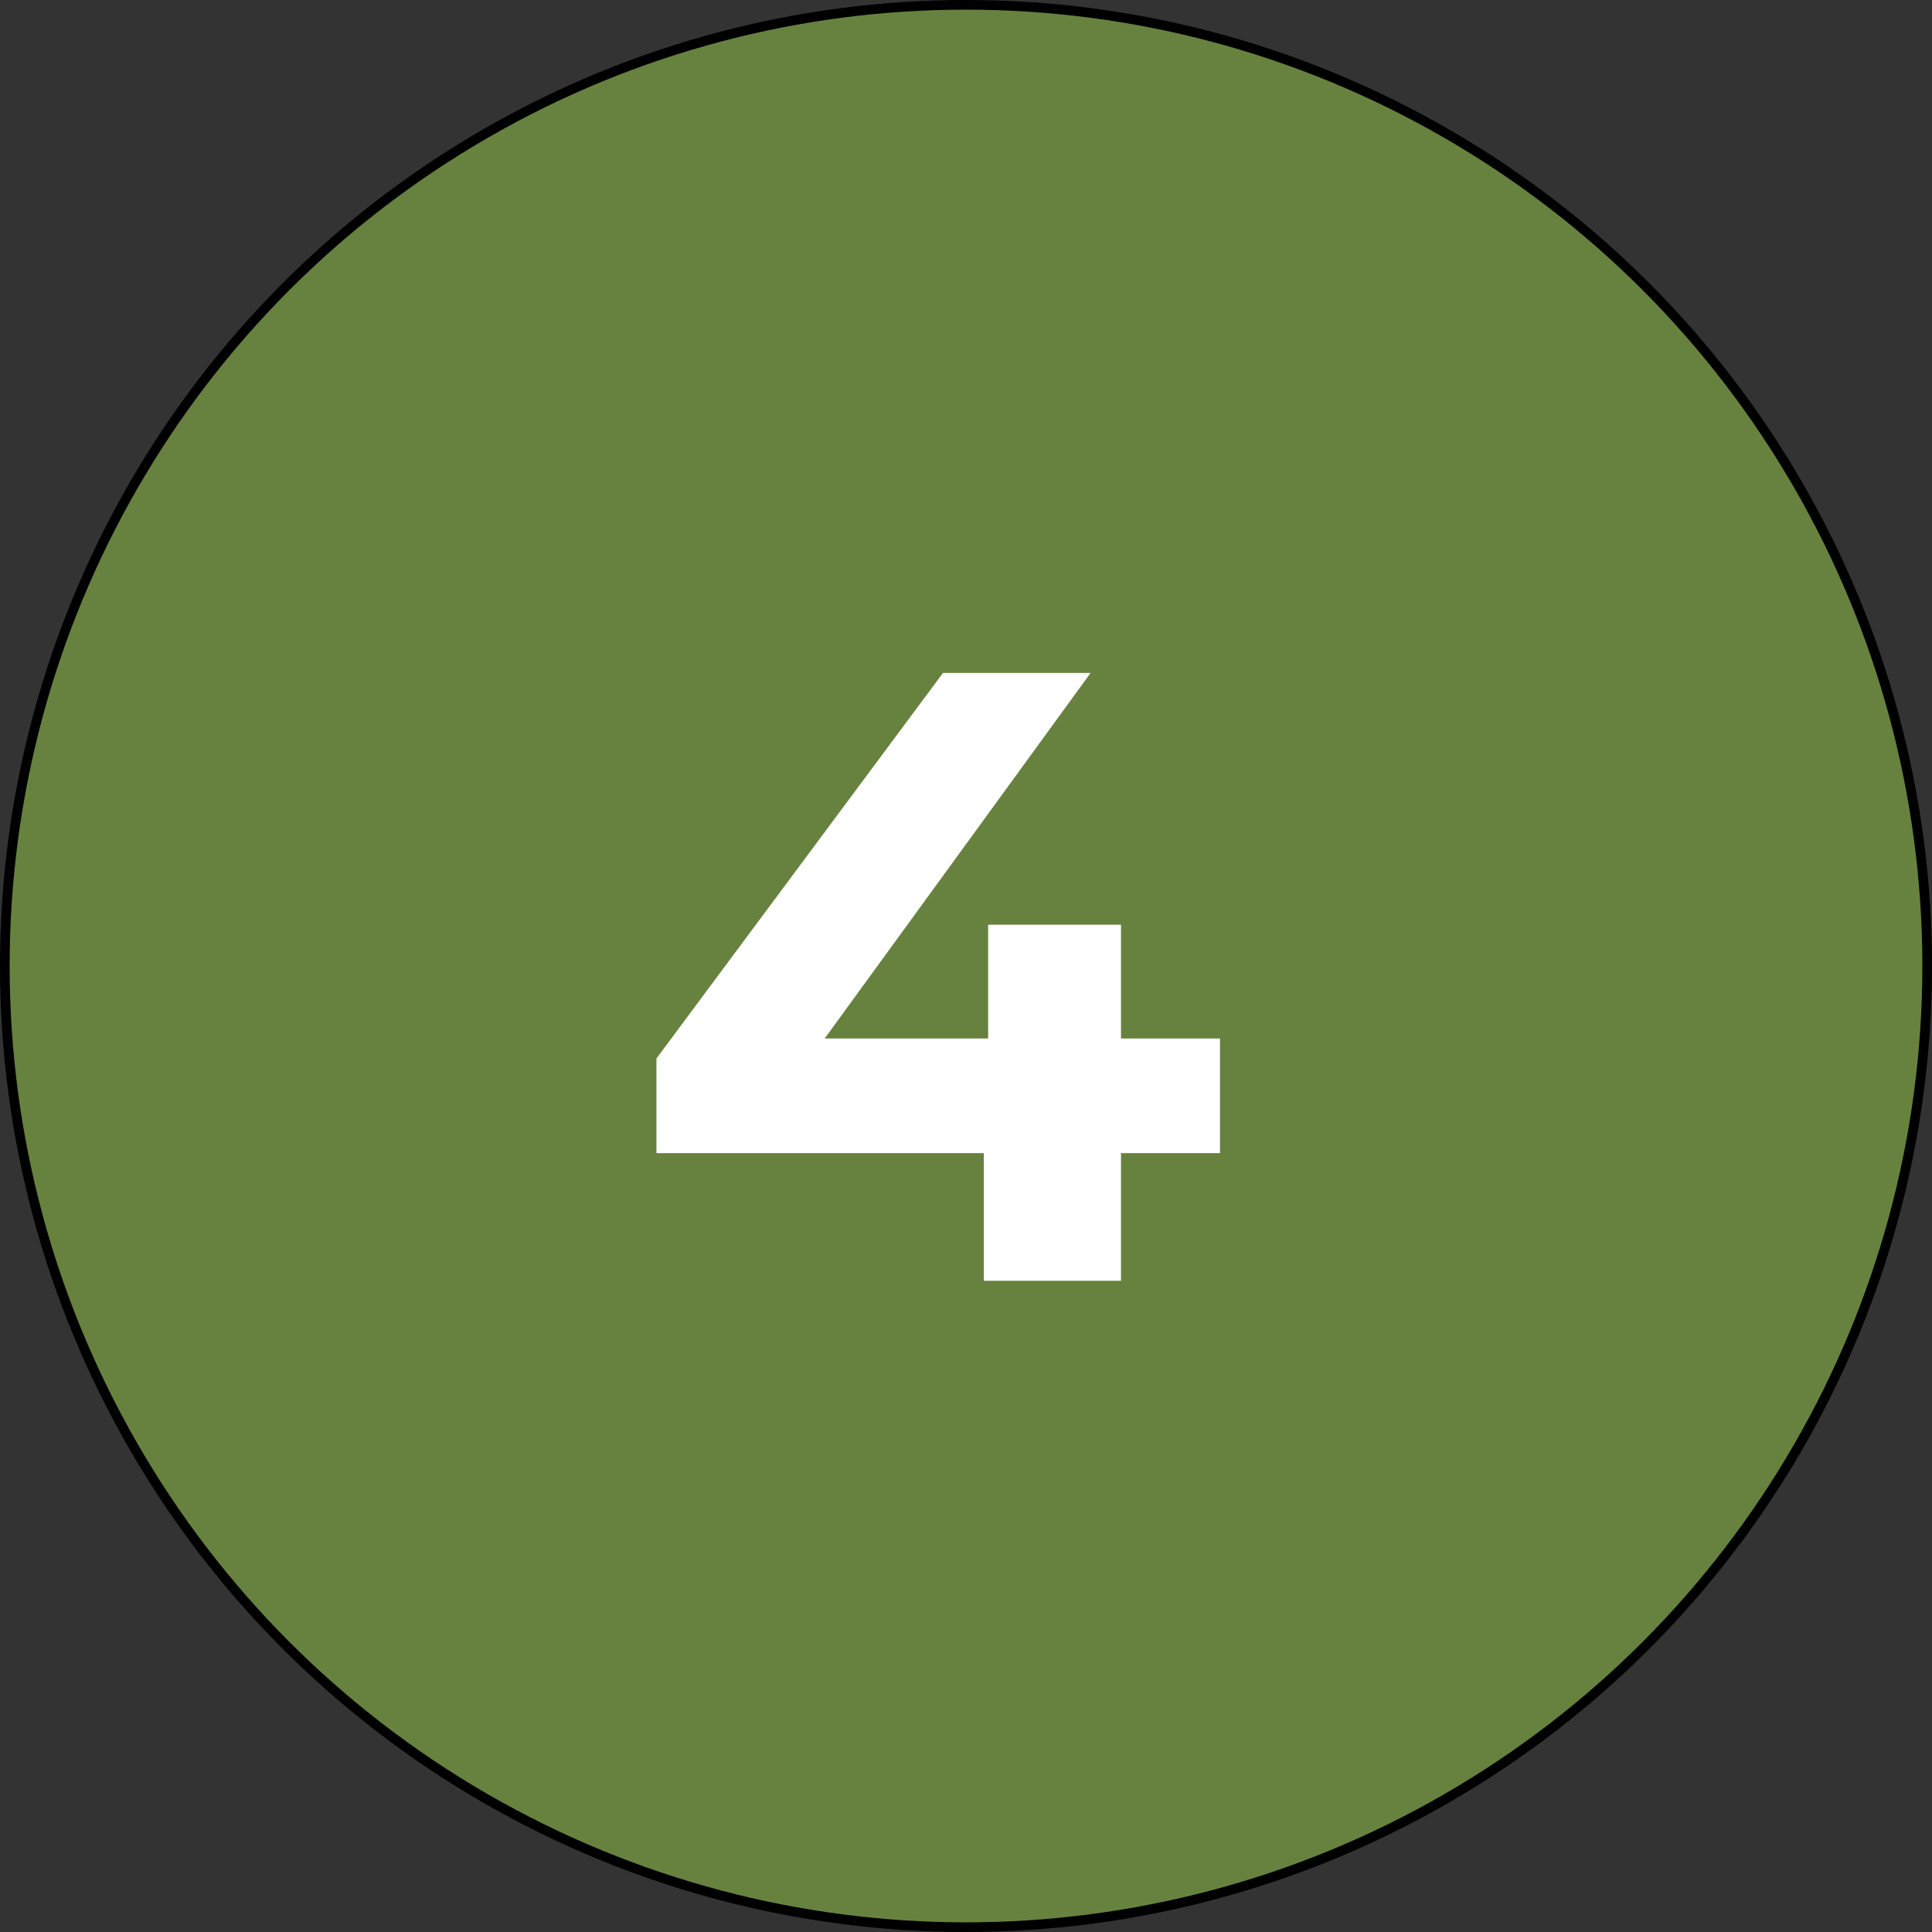
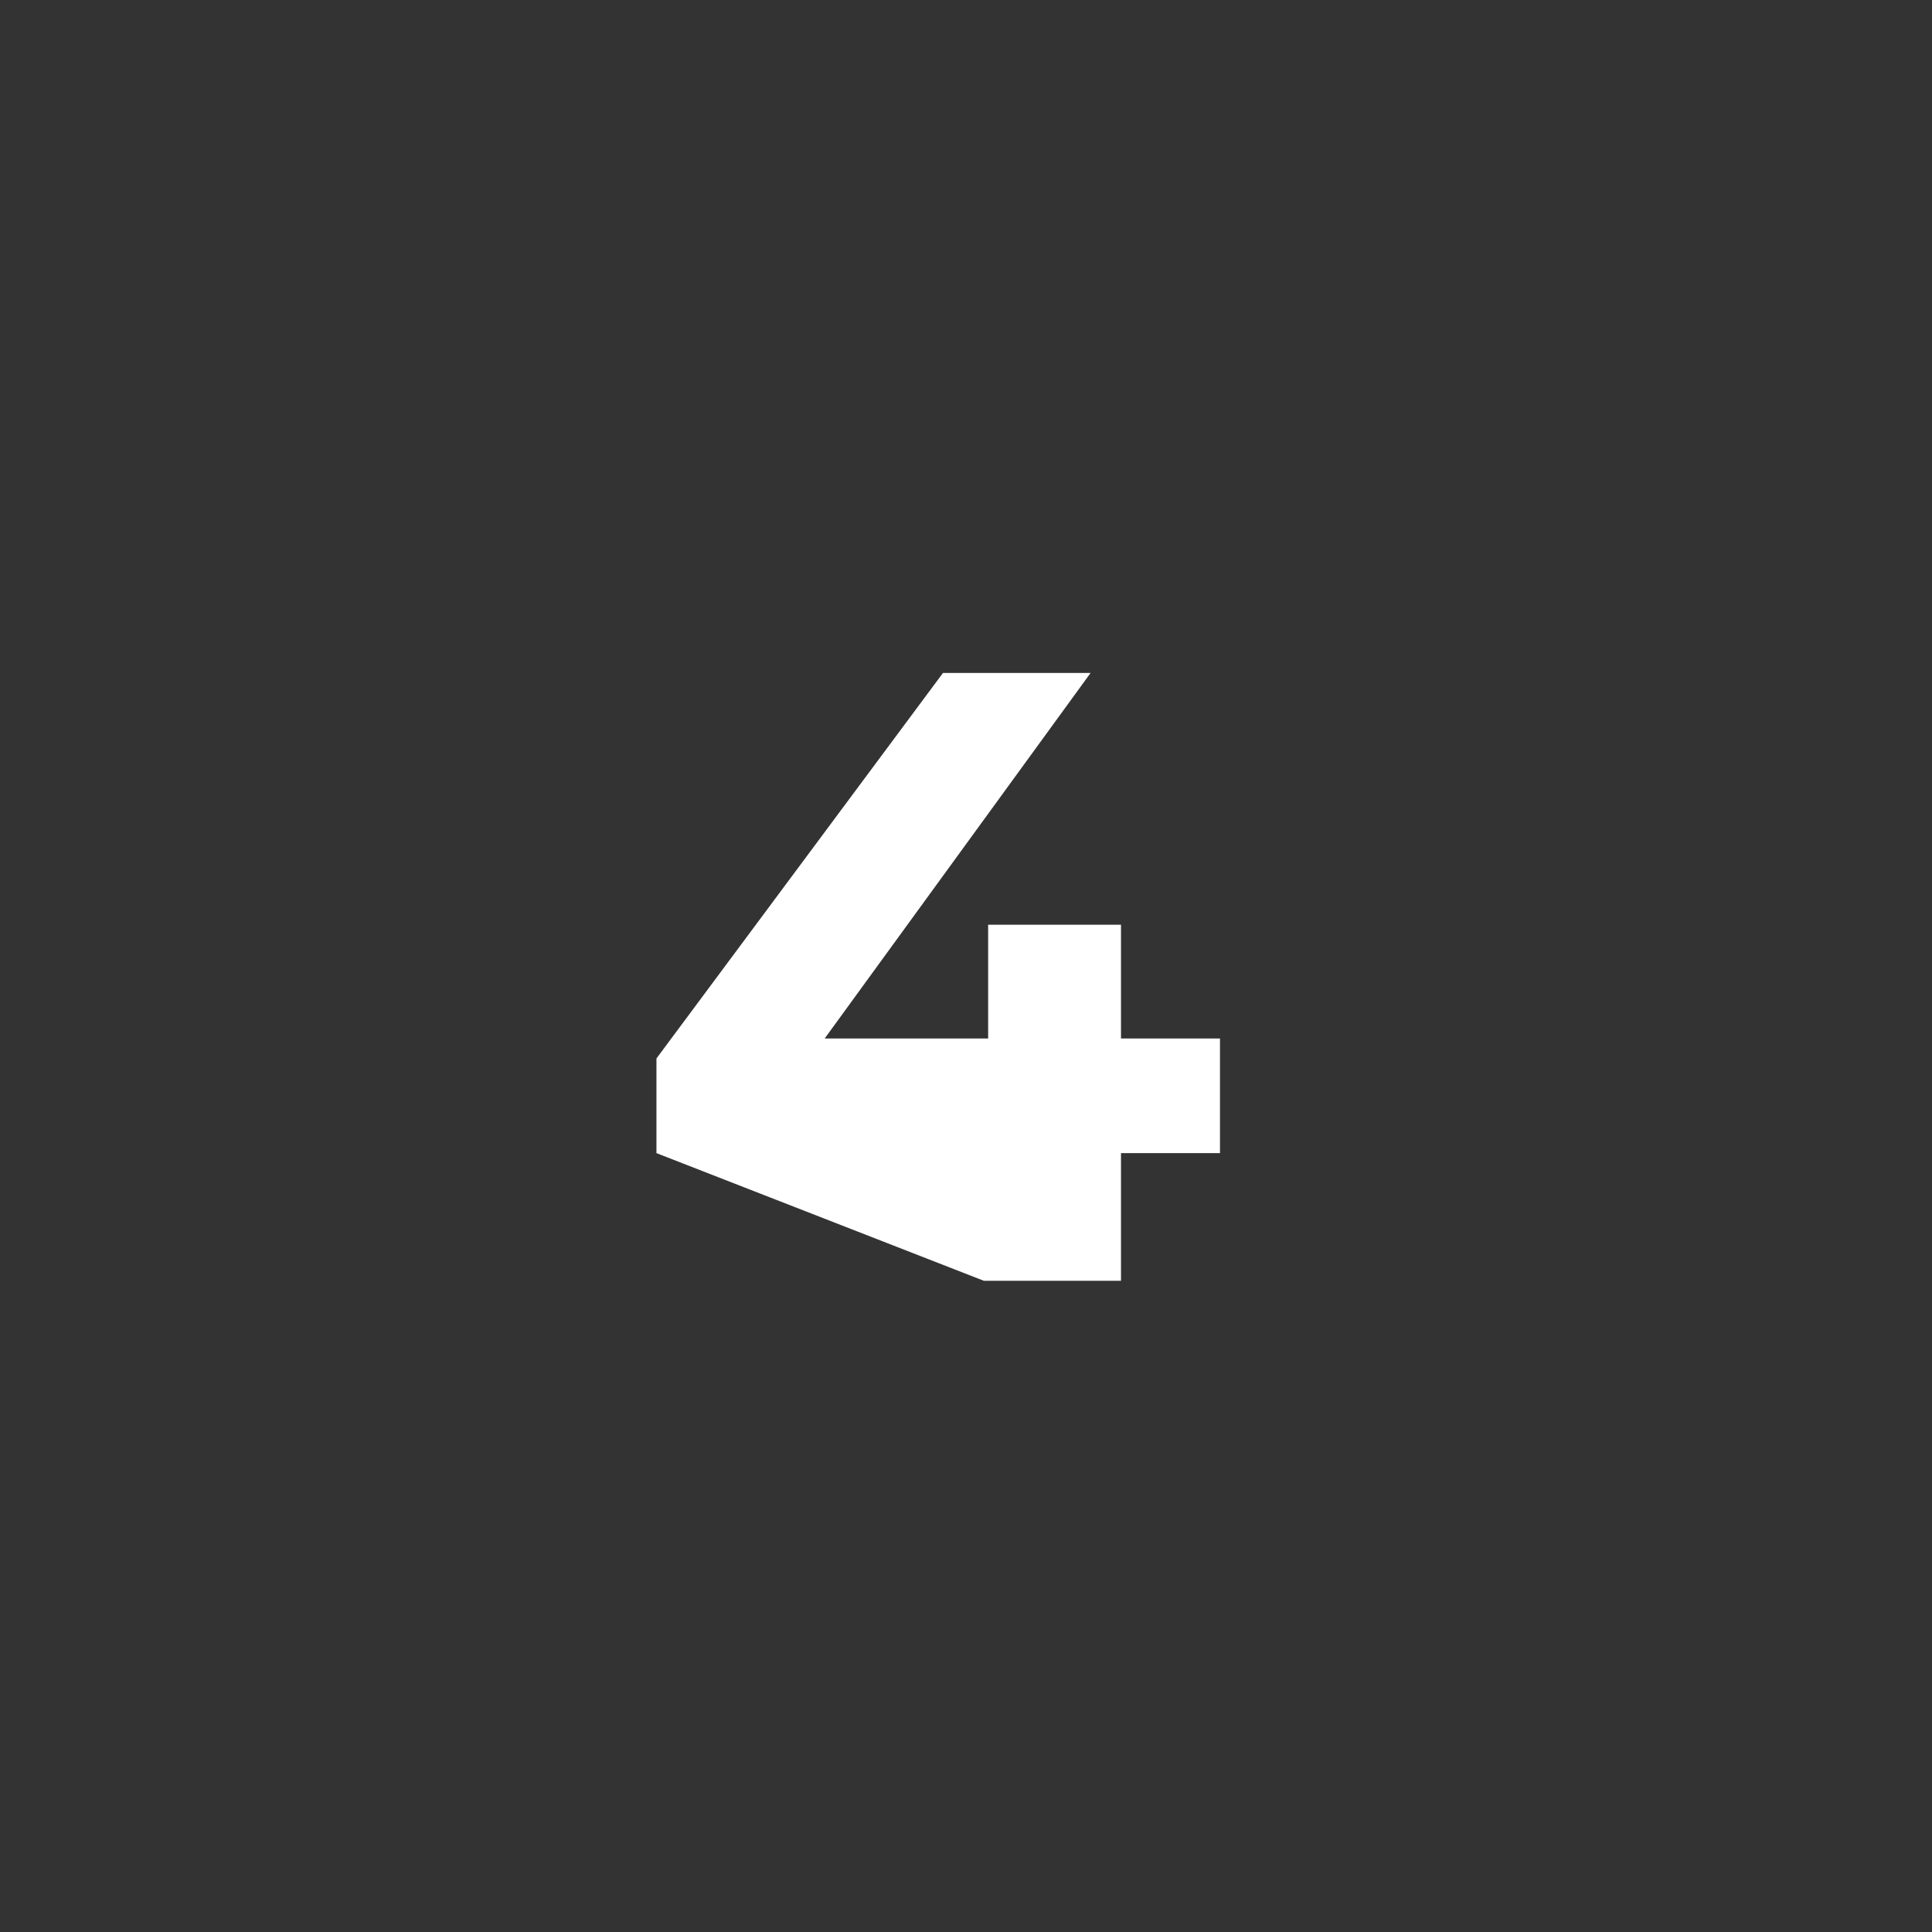
<svg xmlns="http://www.w3.org/2000/svg" width="89" height="89" viewBox="0 0 89 89" fill="none">
  <rect x="0" y="0" width="89" height="89" fill="#333333" stroke="none" />
-   <circle cx="44.5" cy="44.5" r="44.278" fill="#67823E" stroke="black" stroke-width="0.445" />
-   <path d="M30.24 53.12V48.76L43.44 31H50.24L37.32 48.76L34.16 47.84H56.2V53.12H30.24ZM45.32 59V53.12L45.52 47.84V42.6H51.64V59H45.32Z" fill="white" />
+   <path d="M30.24 53.12V48.76L43.44 31H50.24L37.32 48.76L34.16 47.84H56.2V53.12H30.24ZV53.12L45.52 47.84V42.6H51.64V59H45.32Z" fill="white" />
</svg>